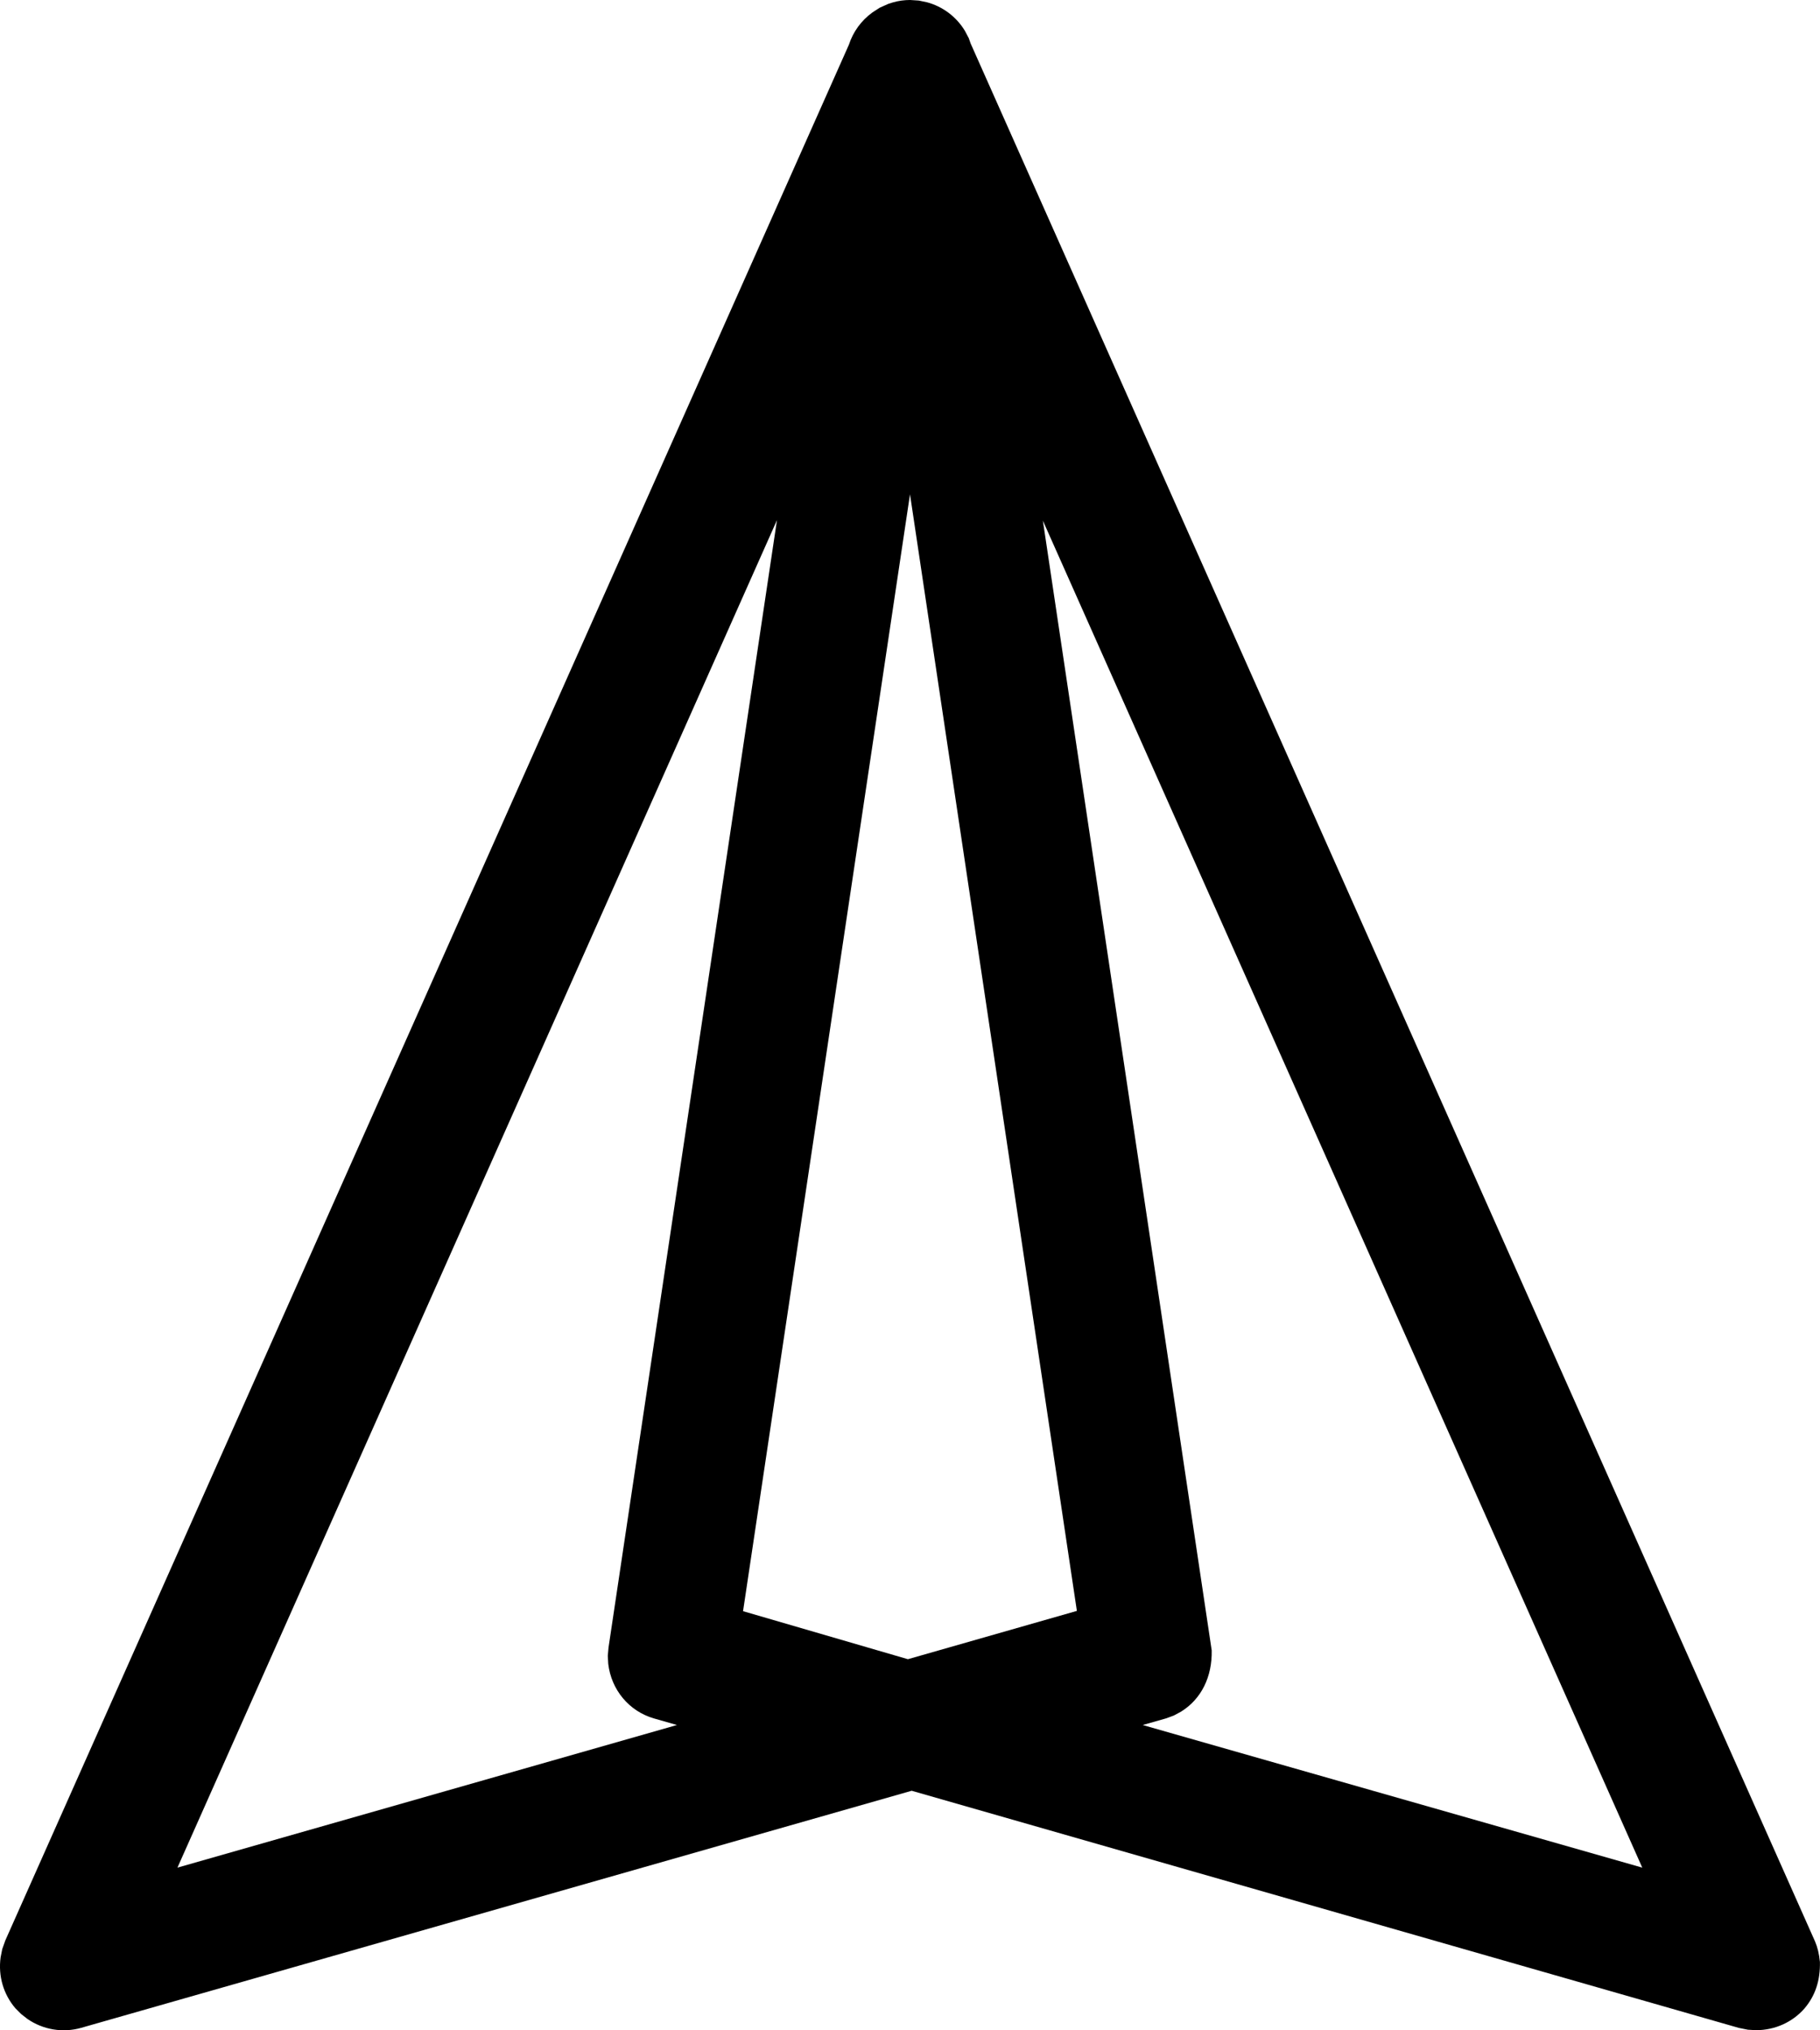
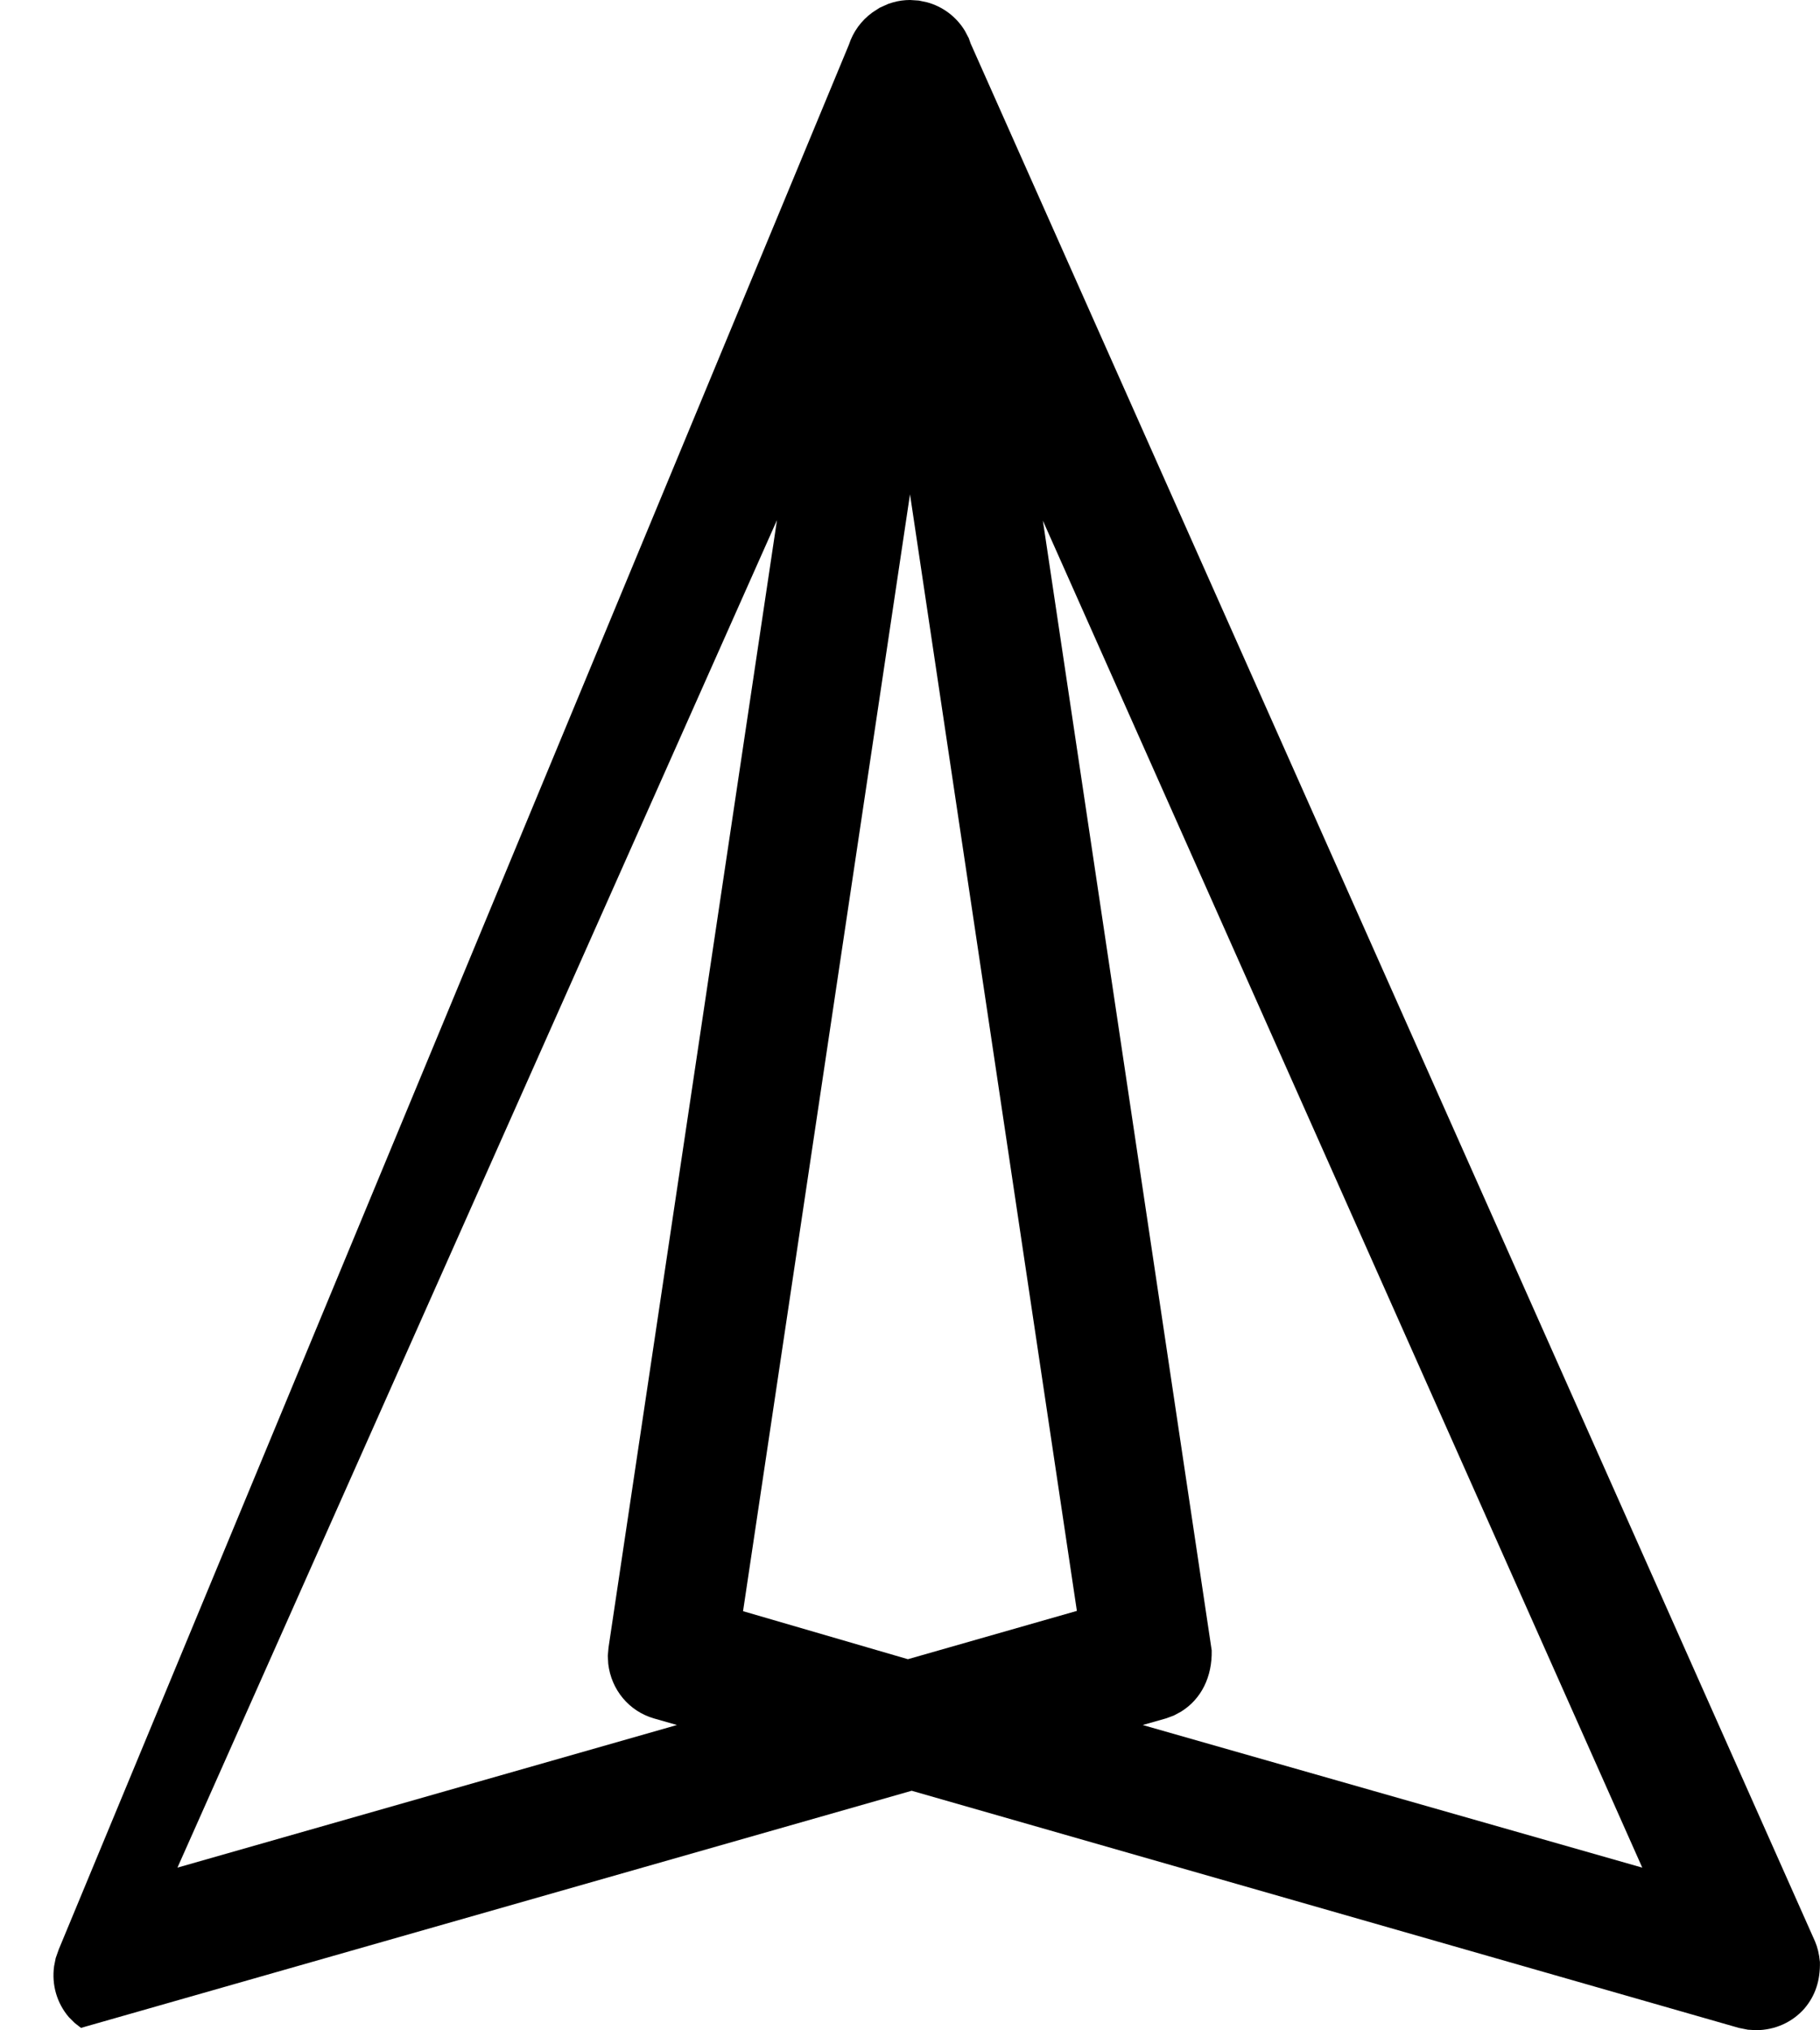
<svg xmlns="http://www.w3.org/2000/svg" width="26" height="29" viewBox="0 0 26 29">
  <g fill="none" fill-rule="evenodd">
    <g fill="#000">
      <g>
        <g>
-           <path d="M13.002 0l.124.008.115.024c.224.06.42.205.543.408l.056.106.025.072L25.929 27.73c.036.085.058.174.07.294.005.264-.065.48-.221.664-.173.197-.42.308-.69.31l-.118-.007-.13-.026-11.816-3.387-11.867 3.387c-.264.074-.543.025-.764-.127l-.091-.071-.083-.083c-.17-.2-.247-.46-.21-.728l.023-.116.044-.124L12.127.639c.061-.186.175-.344.337-.462l.102-.066.122-.055.069-.022c.08-.023.162-.034.245-.034zm1.896 7.435l2.412 16.138c.008.376-.147.695-.438.875l-.102.055-.114.042-.332.094 7.137 2.037-8.563-19.24zm-3.797-.009l-8.566 19.25 7.136-2.037-.329-.094c-.356-.103-.61-.409-.653-.781l-.006-.114.01-.116L11.1 7.426zM13 7.06l-2.385 15.953 2.355.686 2.414-.69L13 7.06z" transform="translate(-333 -131) translate(207 131) translate(126)" />
+           <path d="M13.002 0l.124.008.115.024c.224.06.42.205.543.408l.056.106.025.072L25.929 27.73c.036.085.058.174.07.294.005.264-.065.48-.221.664-.173.197-.42.308-.69.31l-.118-.007-.13-.026-11.816-3.387-11.867 3.387l-.091-.071-.083-.083c-.17-.2-.247-.46-.21-.728l.023-.116.044-.124L12.127.639c.061-.186.175-.344.337-.462l.102-.066.122-.055.069-.022c.08-.023.162-.034.245-.034zm1.896 7.435l2.412 16.138c.008.376-.147.695-.438.875l-.102.055-.114.042-.332.094 7.137 2.037-8.563-19.24zm-3.797-.009l-8.566 19.25 7.136-2.037-.329-.094c-.356-.103-.61-.409-.653-.781l-.006-.114.01-.116L11.1 7.426zM13 7.06l-2.385 15.953 2.355.686 2.414-.69L13 7.06z" transform="translate(-333 -131) translate(207 131) translate(126)" />
        </g>
      </g>
    </g>
  </g>
</svg>